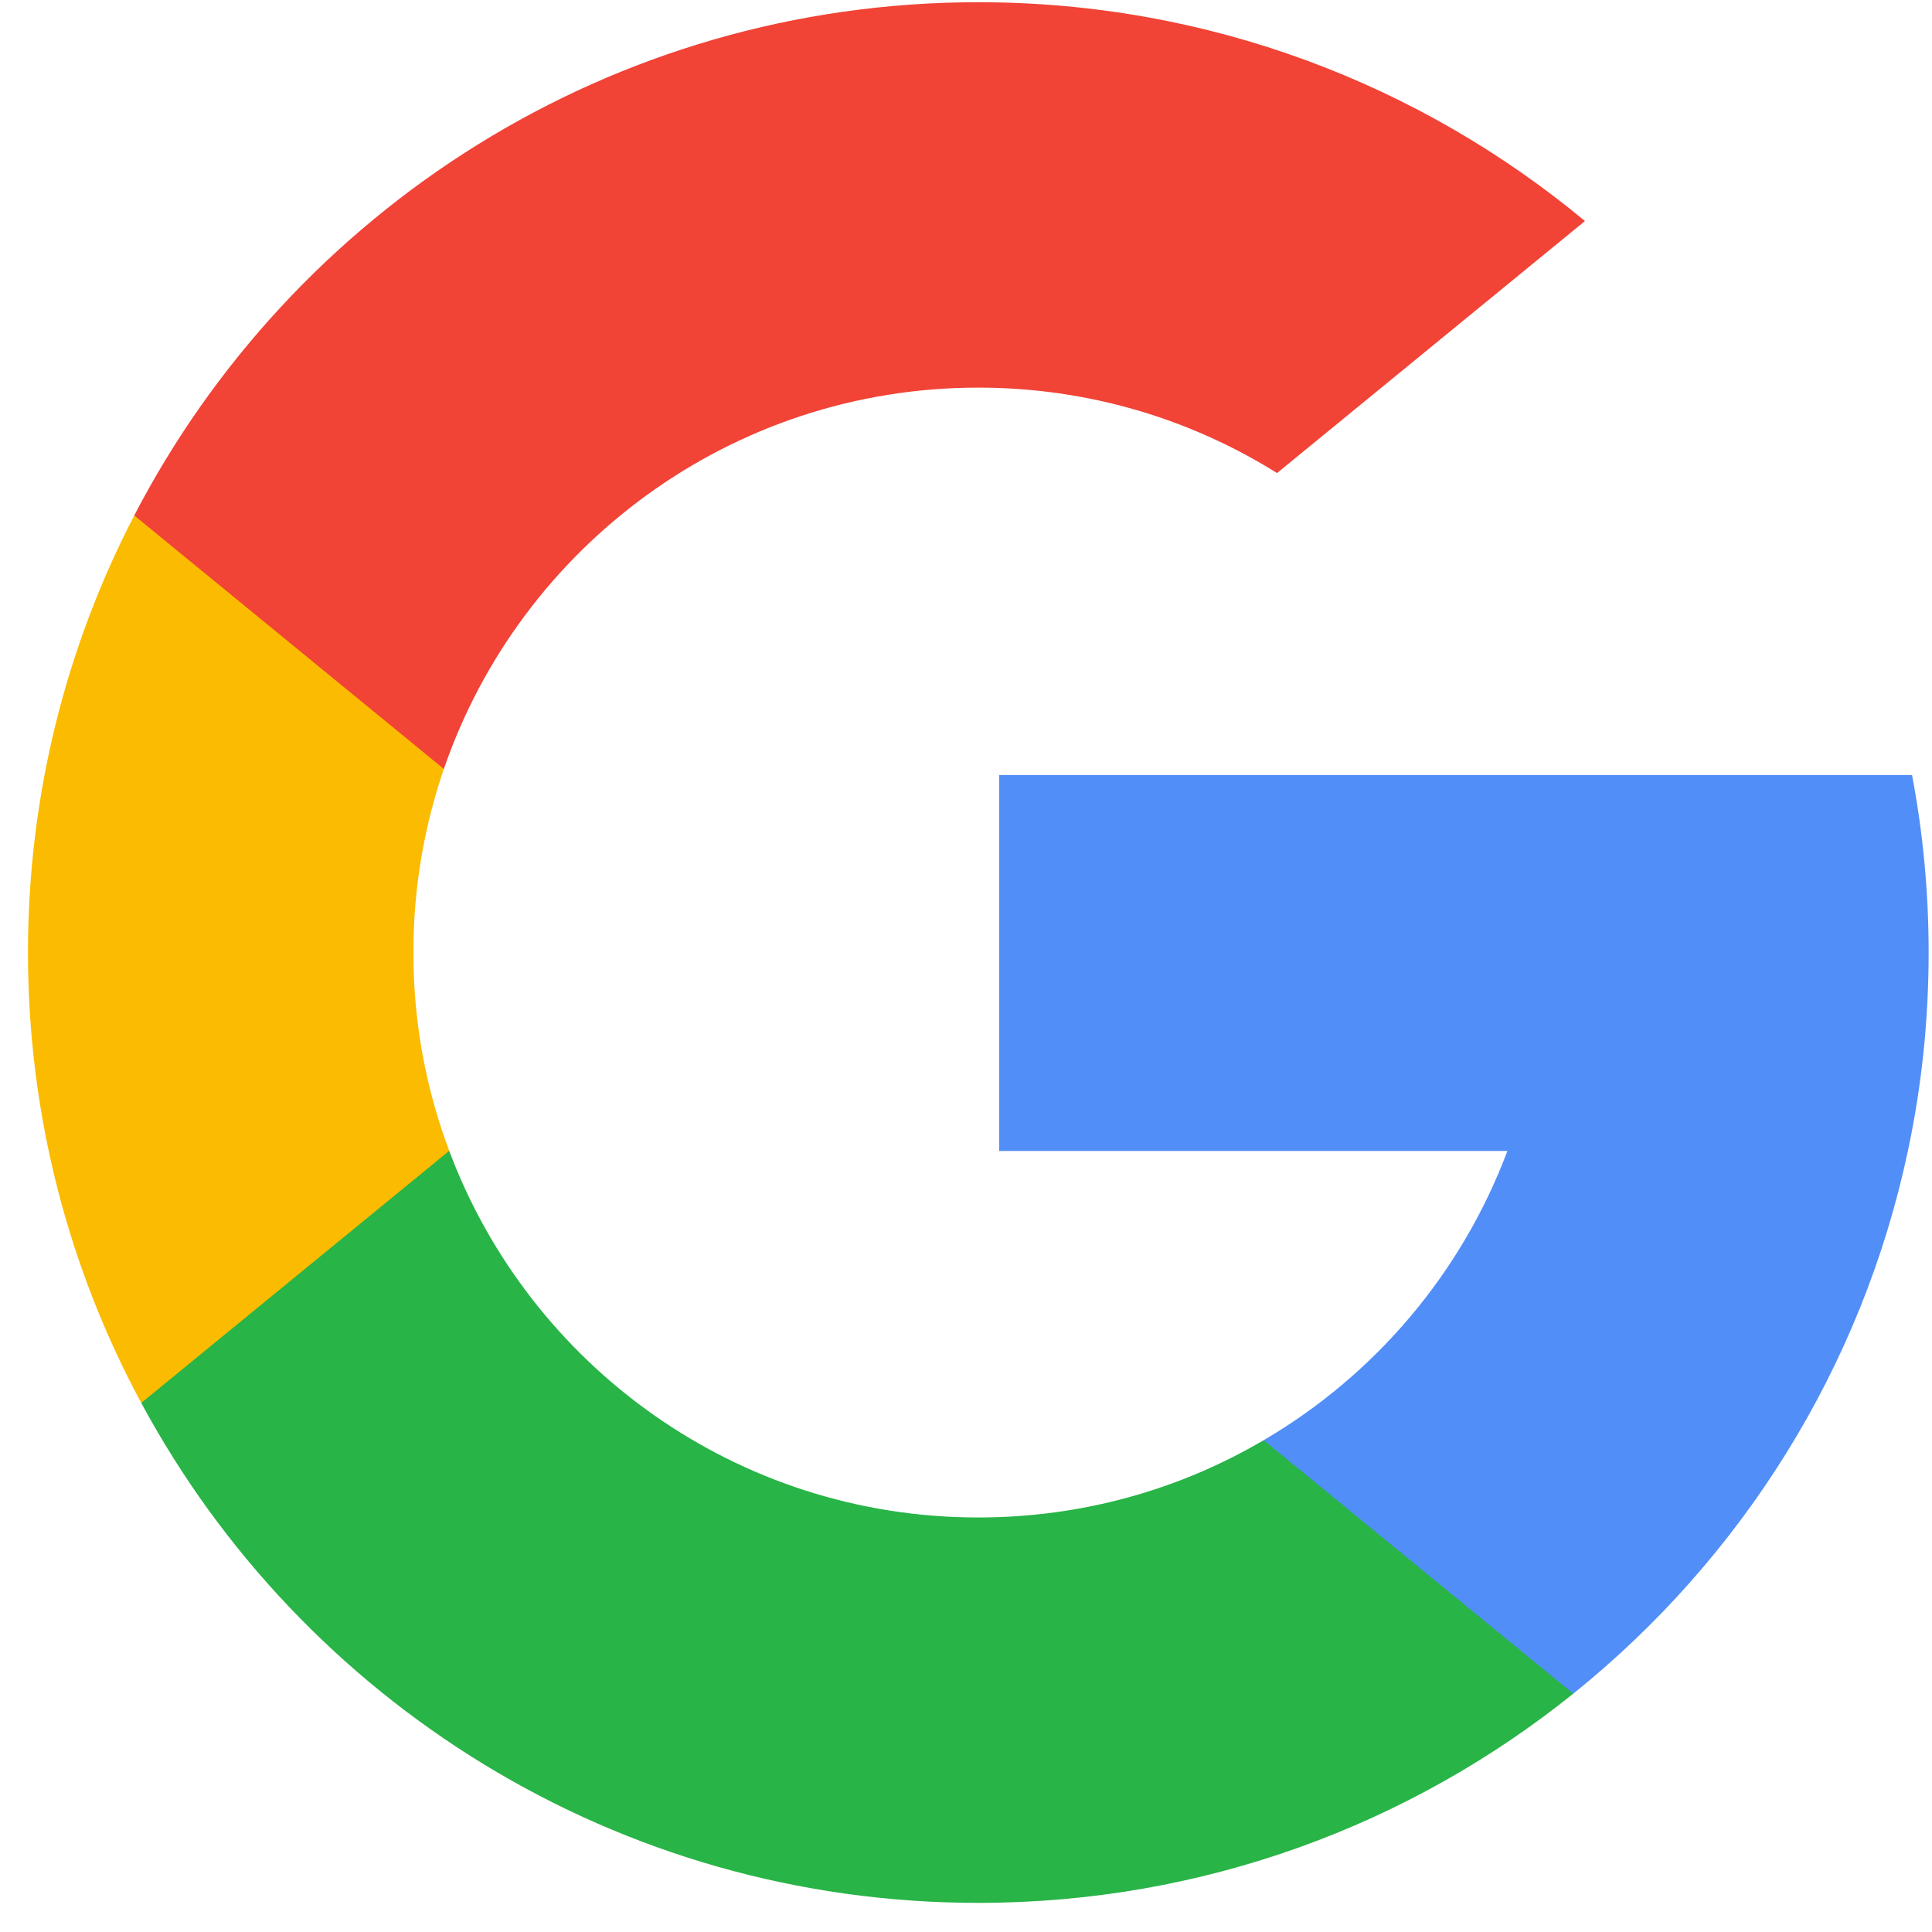
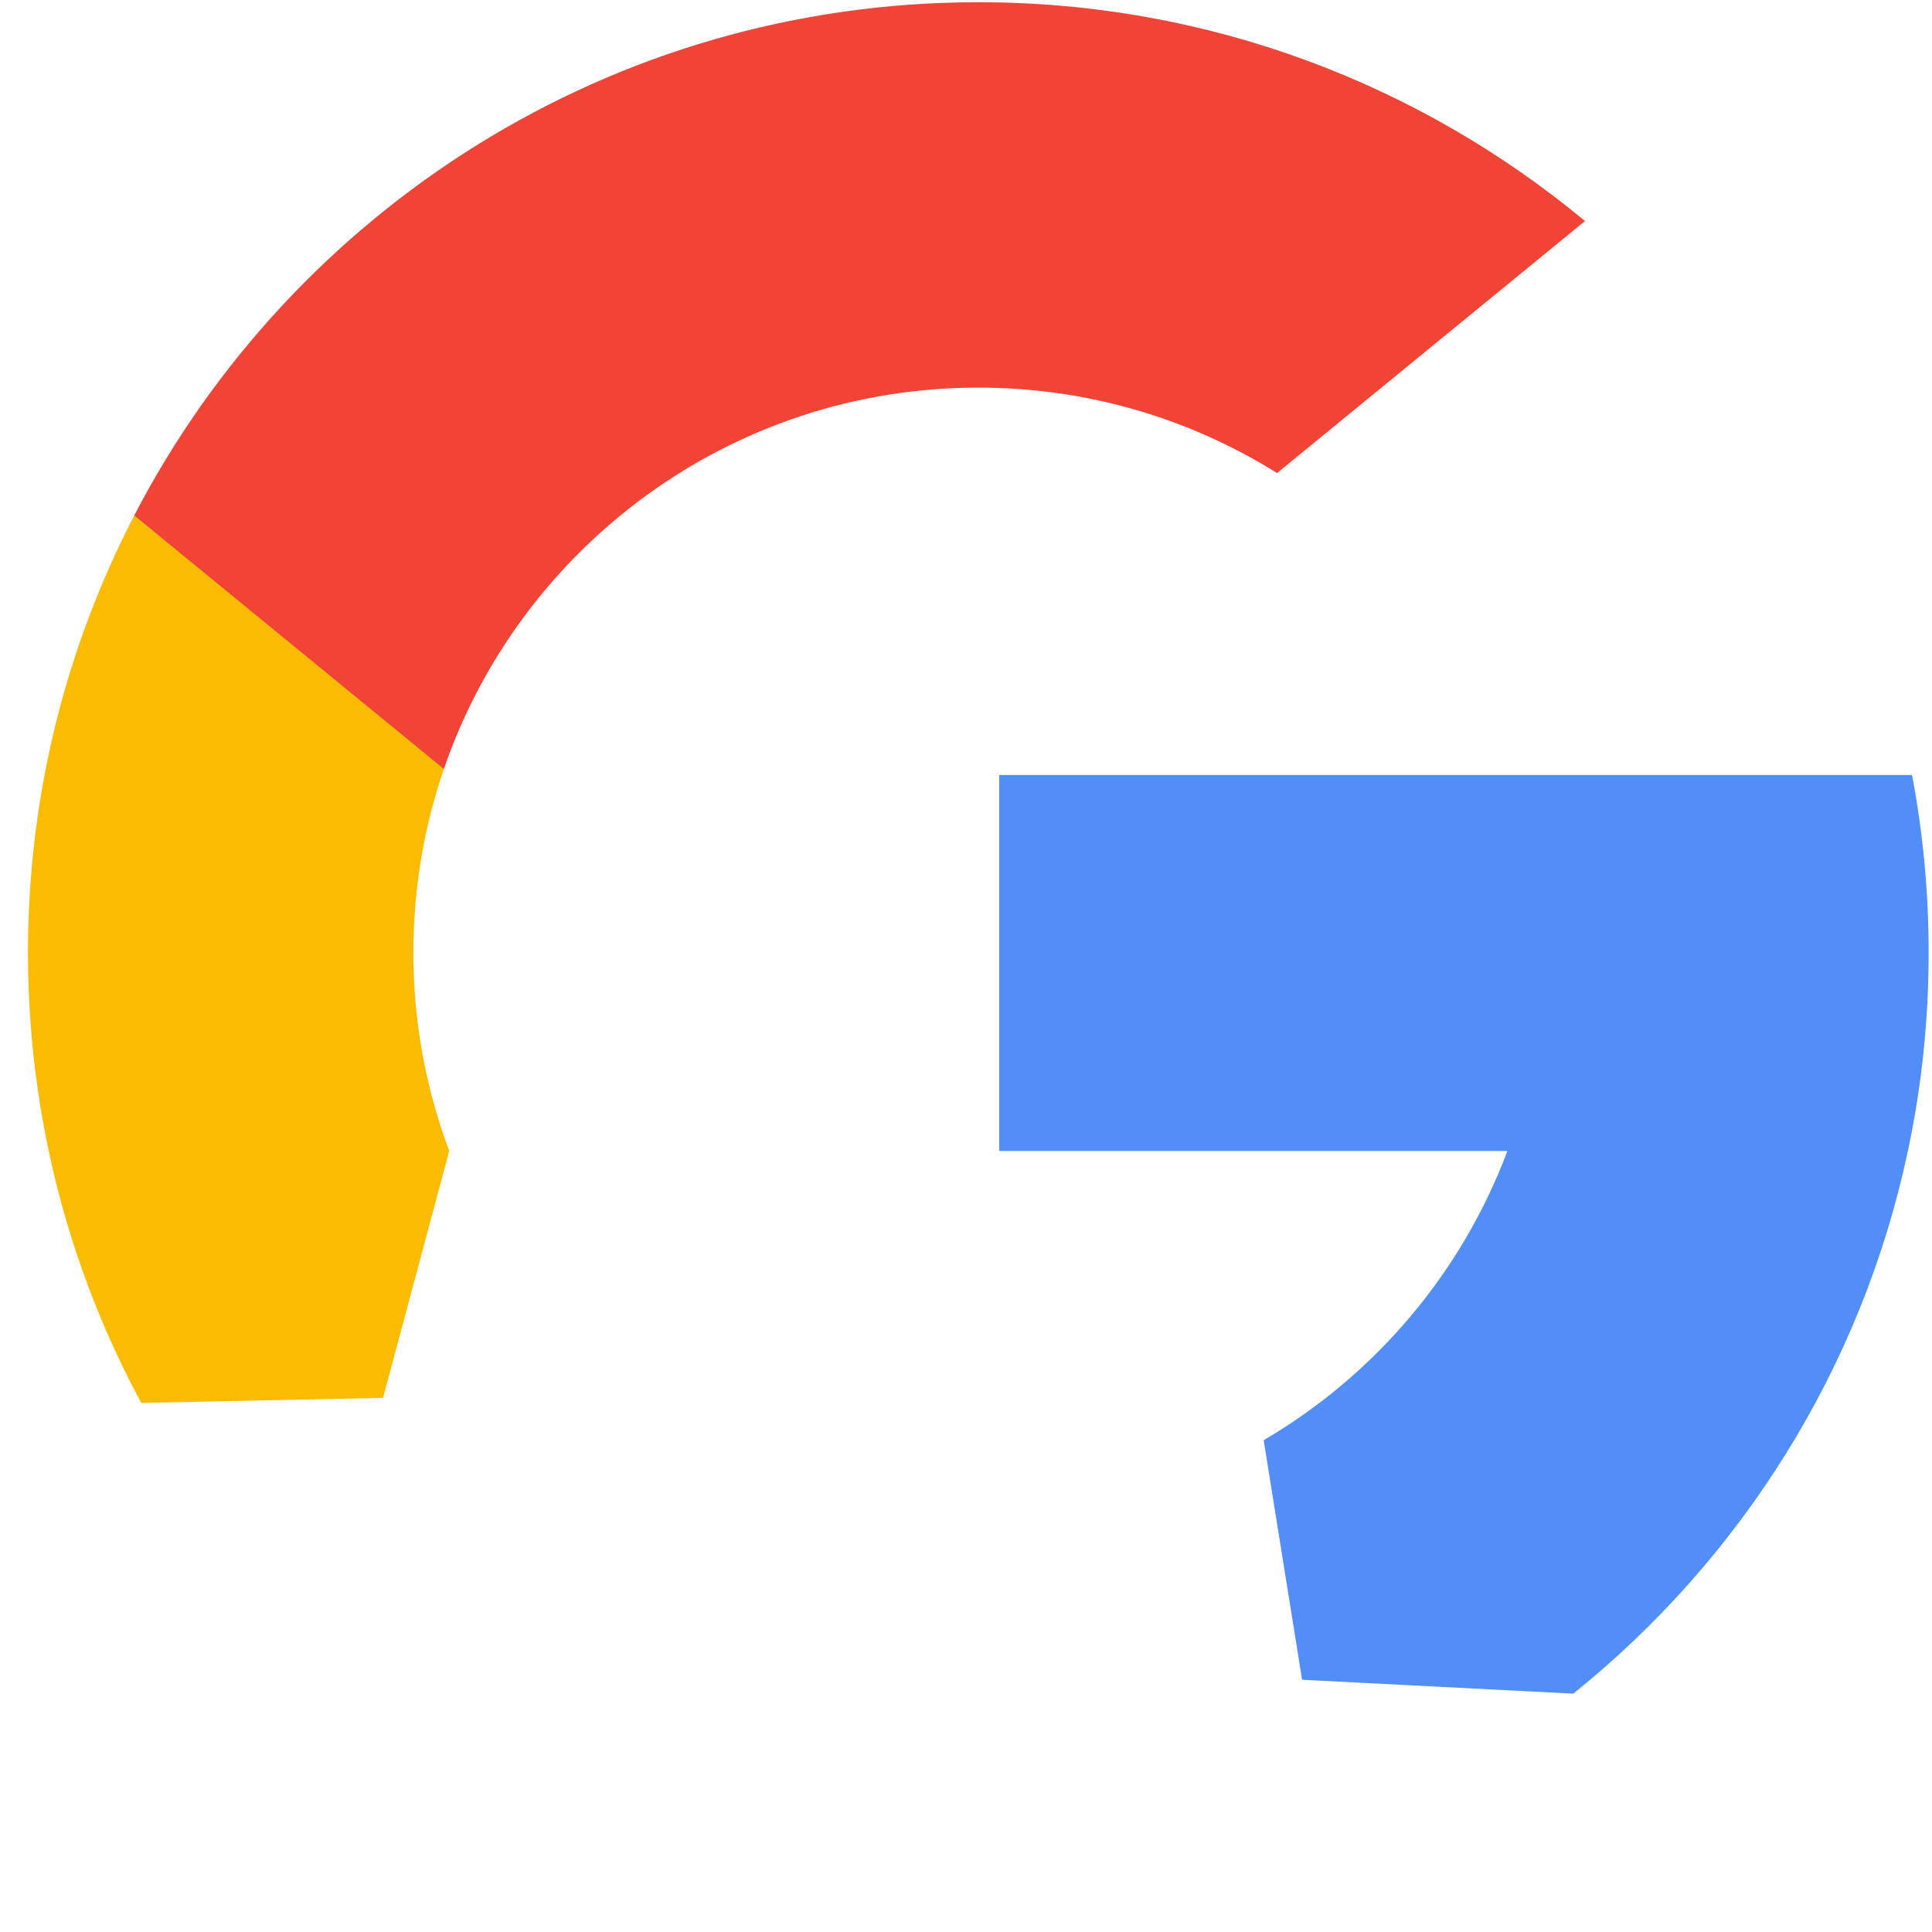
<svg xmlns="http://www.w3.org/2000/svg" width="27px" height="27px" viewBox="0 0 27 27" version="1.1">
  <title>google</title>
  <g id="Page-1" stroke="none" stroke-width="1" fill="none" fill-rule="evenodd">
    <g id="Login" transform="translate(-240, -247)" fill-rule="nonzero">
      <g id="google" transform="translate(240.391, 247.031)">
        <path d="M5.887,16.052 L4.962,19.504 L1.583,19.575 C0.573,17.702 0,15.559 0,13.281 C0,11.079 0.536,9.002 1.485,7.173 L1.486,7.173 L4.494,7.725 L5.812,10.715 C5.536,11.52 5.386,12.383 5.386,13.281 C5.386,14.256 5.563,15.19 5.887,16.052 Z" id="Path" fill="#FBBB00" />
        <path d="M26.33,10.8 C26.483,11.604 26.562,12.433 26.562,13.281 C26.562,14.232 26.463,15.16 26.272,16.054 C25.626,19.099 23.936,21.757 21.596,23.638 L21.595,23.638 L17.806,23.444 L17.269,20.096 C18.822,19.186 20.036,17.76 20.675,16.054 L13.573,16.054 L13.573,10.8 L20.779,10.8 L26.33,10.8 L26.33,10.8 Z" id="Path" fill="#518EF8" />
-         <path d="M21.595,23.638 L21.596,23.638 C19.32,25.468 16.429,26.562 13.281,26.562 C8.223,26.562 3.826,23.736 1.583,19.575 L5.887,16.052 C7.008,19.045 9.896,21.176 13.281,21.176 C14.736,21.176 16.1,20.783 17.269,20.096 L21.595,23.638 Z" id="Path" fill="#28B446" />
        <path d="M21.759,3.058 L17.456,6.58 C16.245,5.823 14.814,5.386 13.281,5.386 C9.819,5.386 6.878,7.615 5.812,10.715 L1.486,7.173 L1.485,7.173 C3.695,2.912 8.148,0 13.281,0 C16.504,0 19.458,1.148 21.759,3.058 Z" id="Path" fill="#F14336" />
      </g>
    </g>
  </g>
</svg>